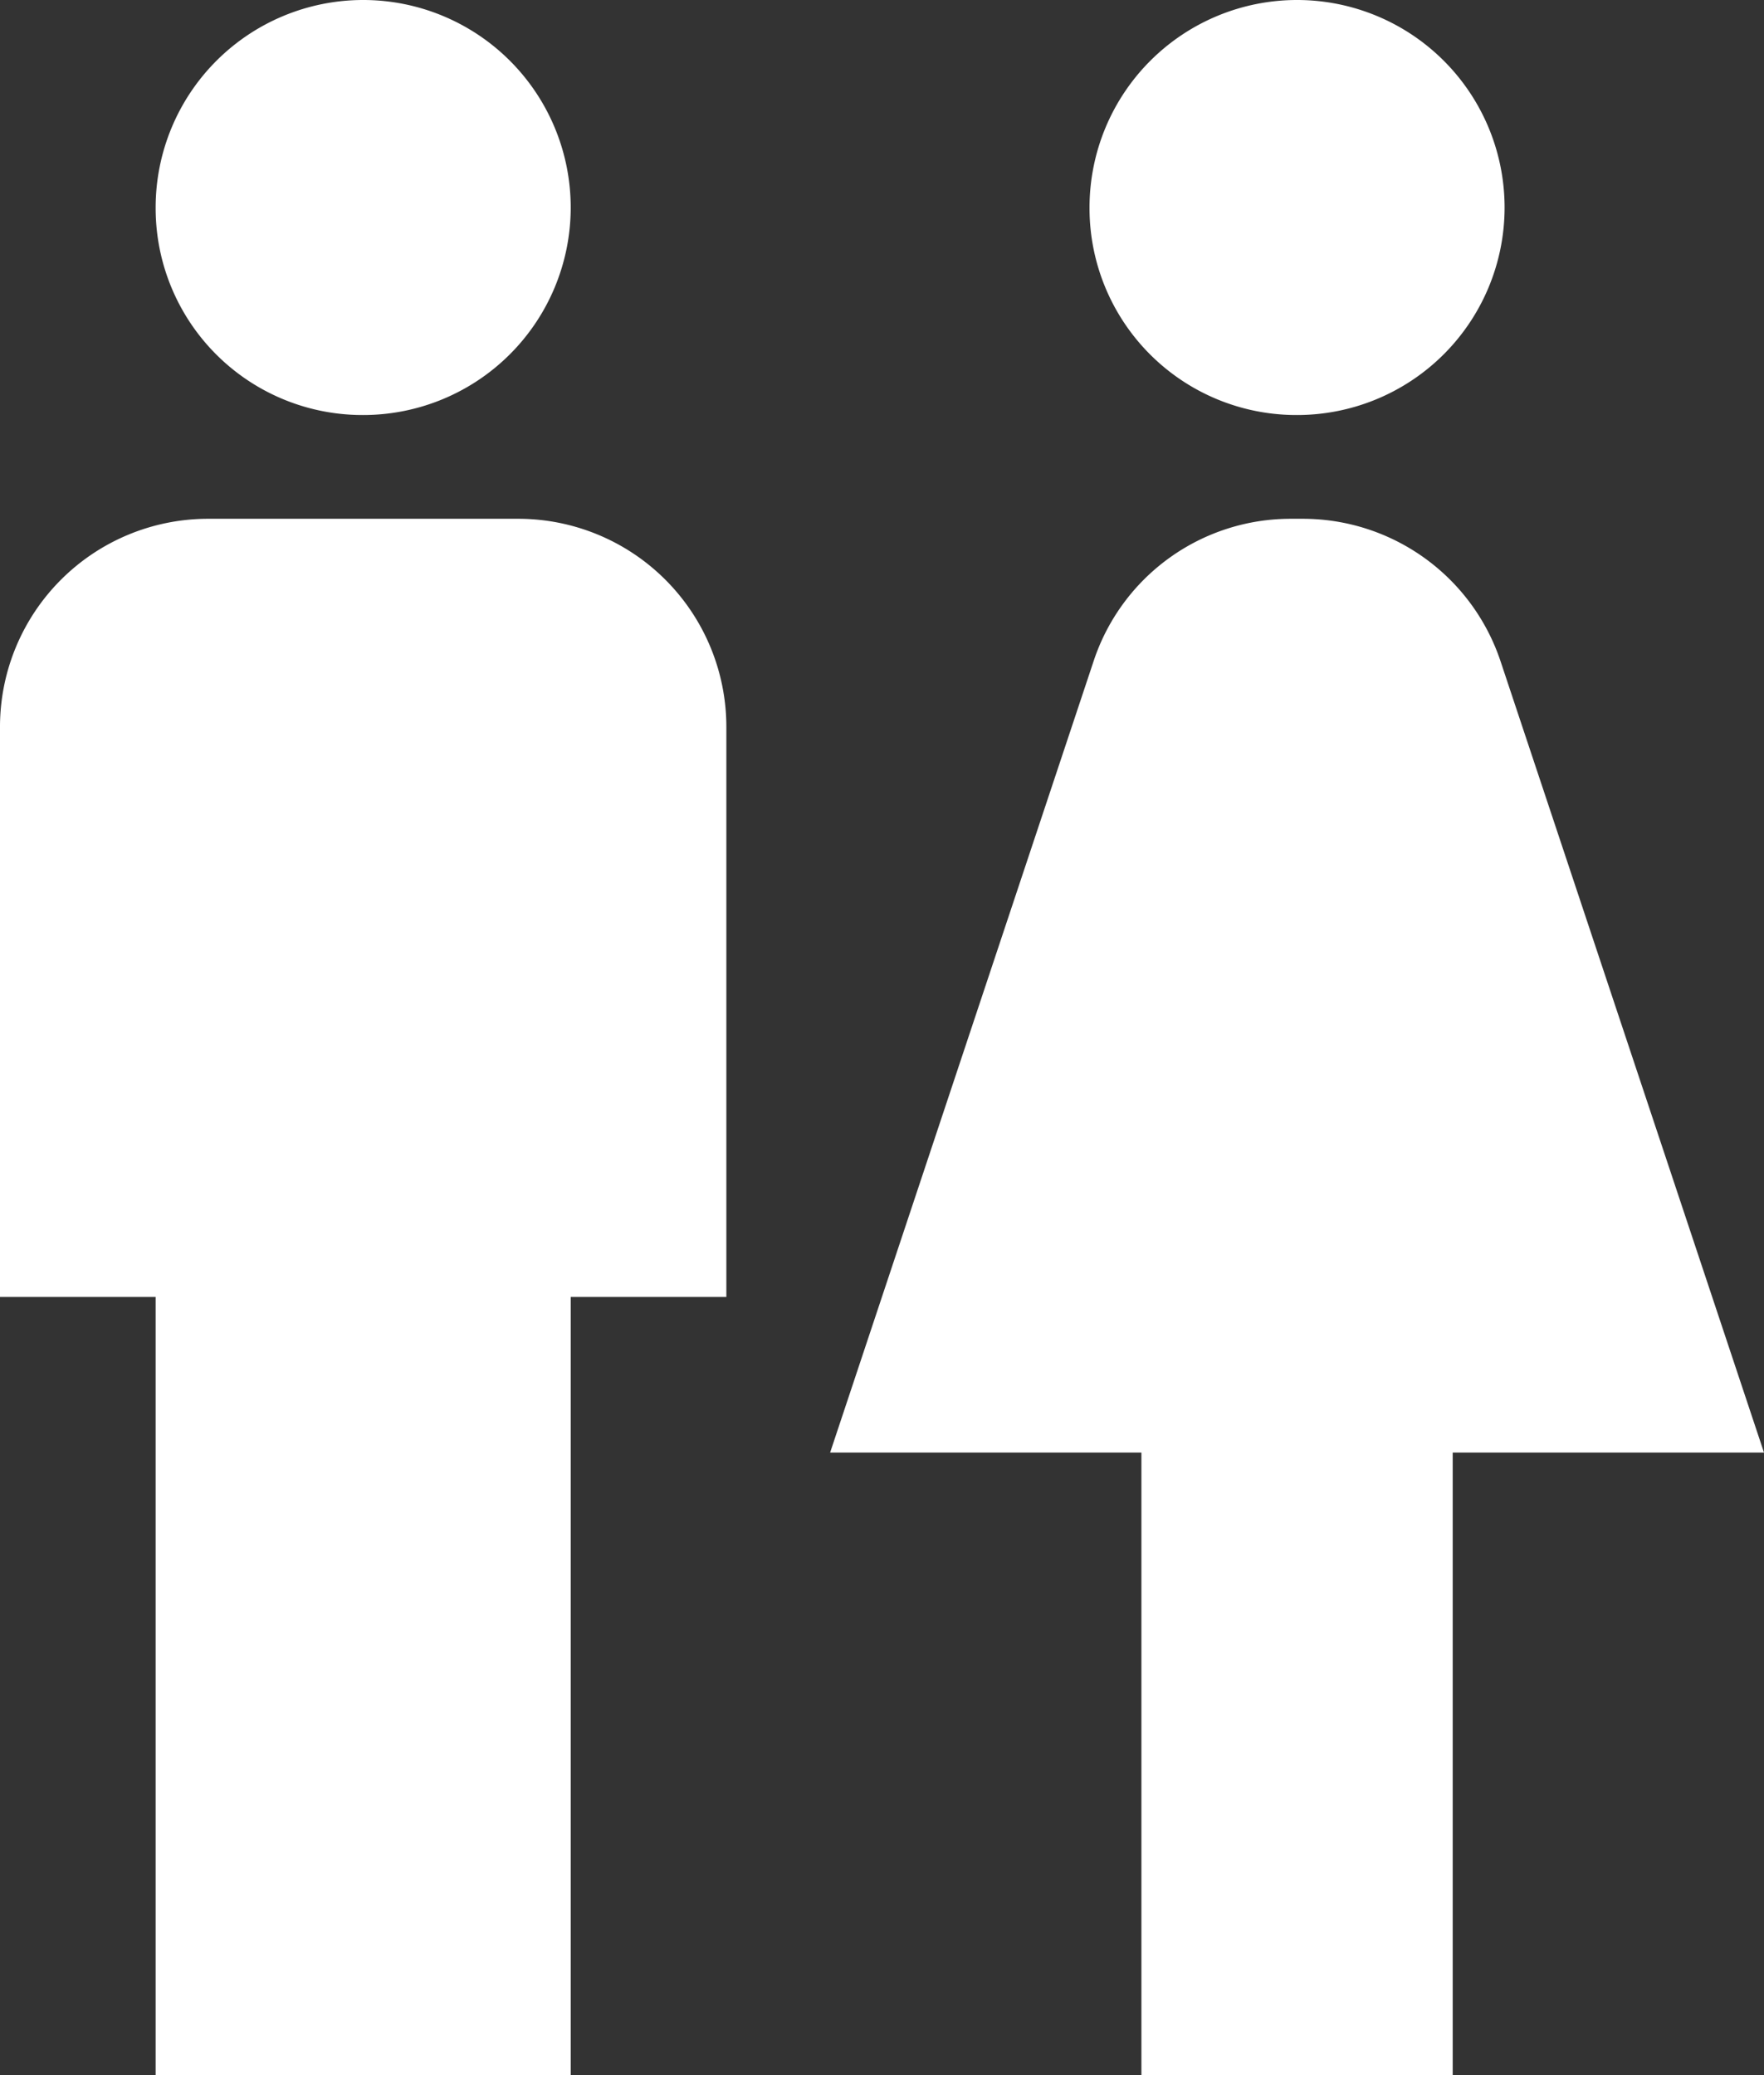
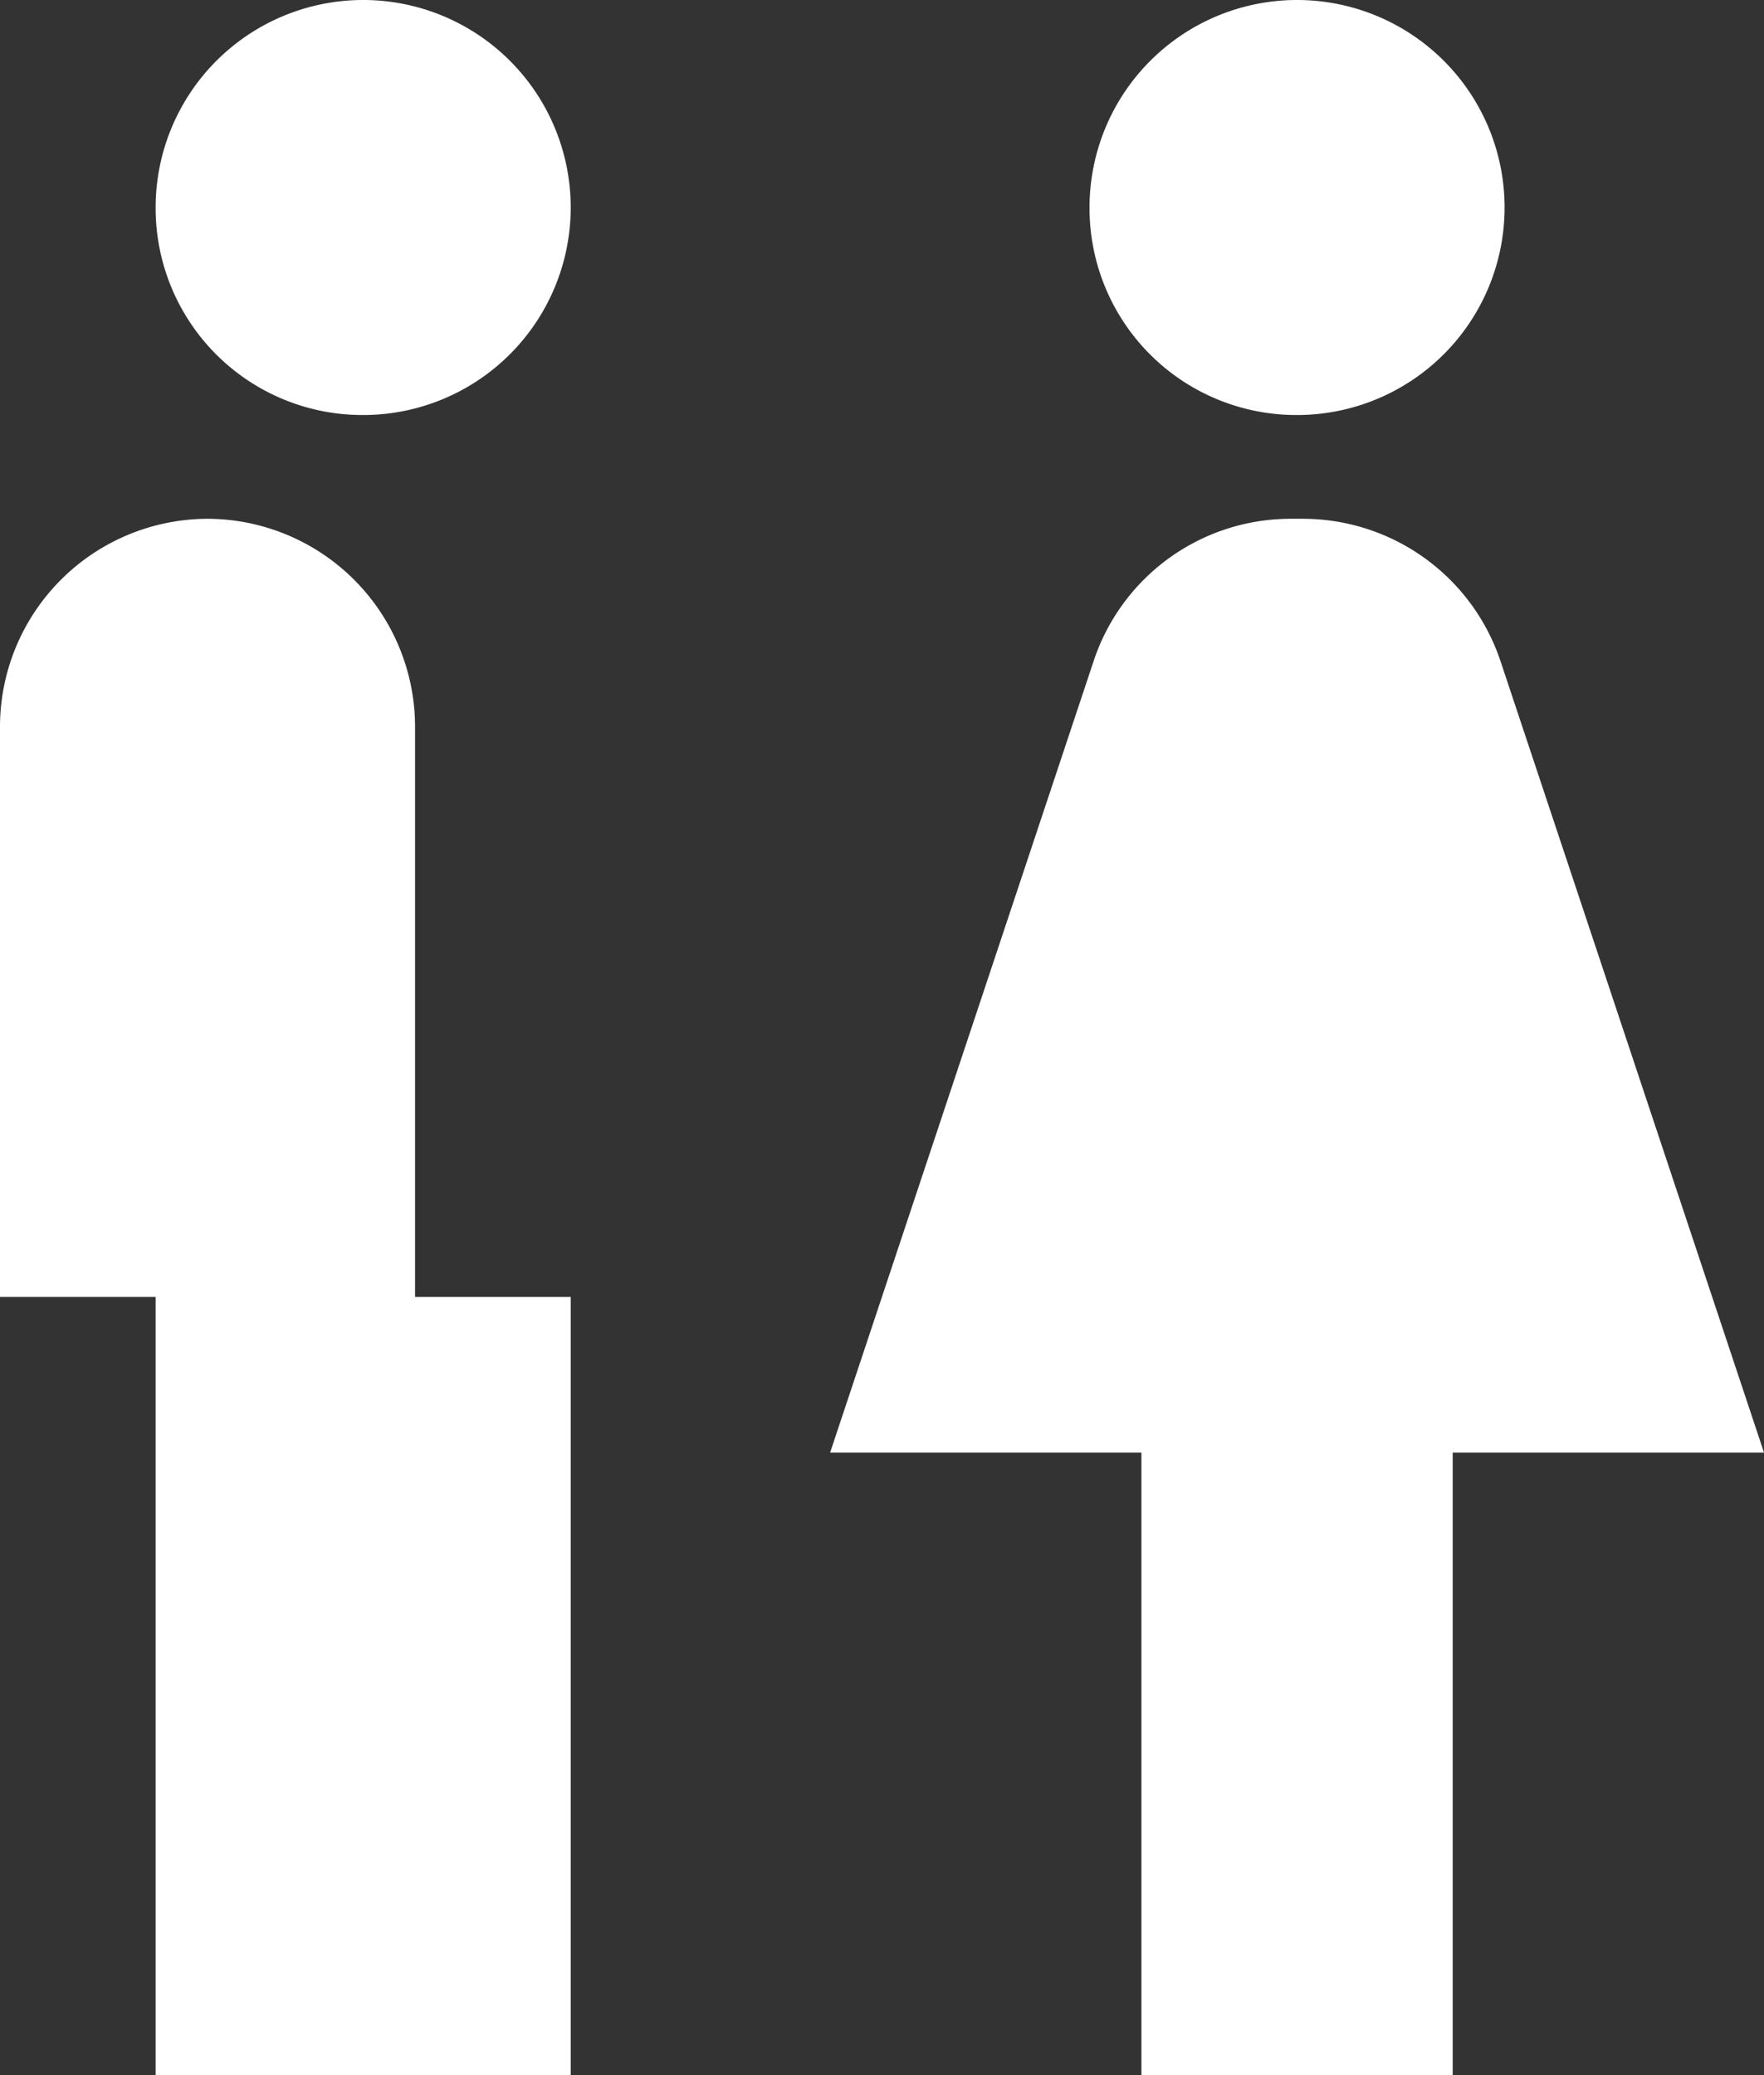
<svg xmlns="http://www.w3.org/2000/svg" width="17" height="20" viewBox="0 0 17 20">
  <rect x="0" y="0" width="17" height="20" fill="#333333" stroke="none" />
-   <path id="ic_wc_24px" d="M5.5,22V14.5H4V9A2.006,2.006,0,0,1,6,7H9a2.006,2.006,0,0,1,2,2v5.5H9.5V22ZM18,22V16h3L18.46,8.37A2.009,2.009,0,0,0,16.56,7h-.12a2,2,0,0,0-1.9,1.37L12,16h3v6ZM7.5,6a2,2,0,1,0-2-2A1.993,1.993,0,0,0,7.5,6Zm9,0a2,2,0,1,0-2-2A1.993,1.993,0,0,0,16.5,6Z" transform="translate(-4 -2)" fill="#fff" />
+   <path id="ic_wc_24px" d="M5.5,22V14.5H4V9A2.006,2.006,0,0,1,6,7a2.006,2.006,0,0,1,2,2v5.5H9.5V22ZM18,22V16h3L18.46,8.37A2.009,2.009,0,0,0,16.56,7h-.12a2,2,0,0,0-1.9,1.37L12,16h3v6ZM7.5,6a2,2,0,1,0-2-2A1.993,1.993,0,0,0,7.5,6Zm9,0a2,2,0,1,0-2-2A1.993,1.993,0,0,0,16.5,6Z" transform="translate(-4 -2)" fill="#fff" />
</svg>